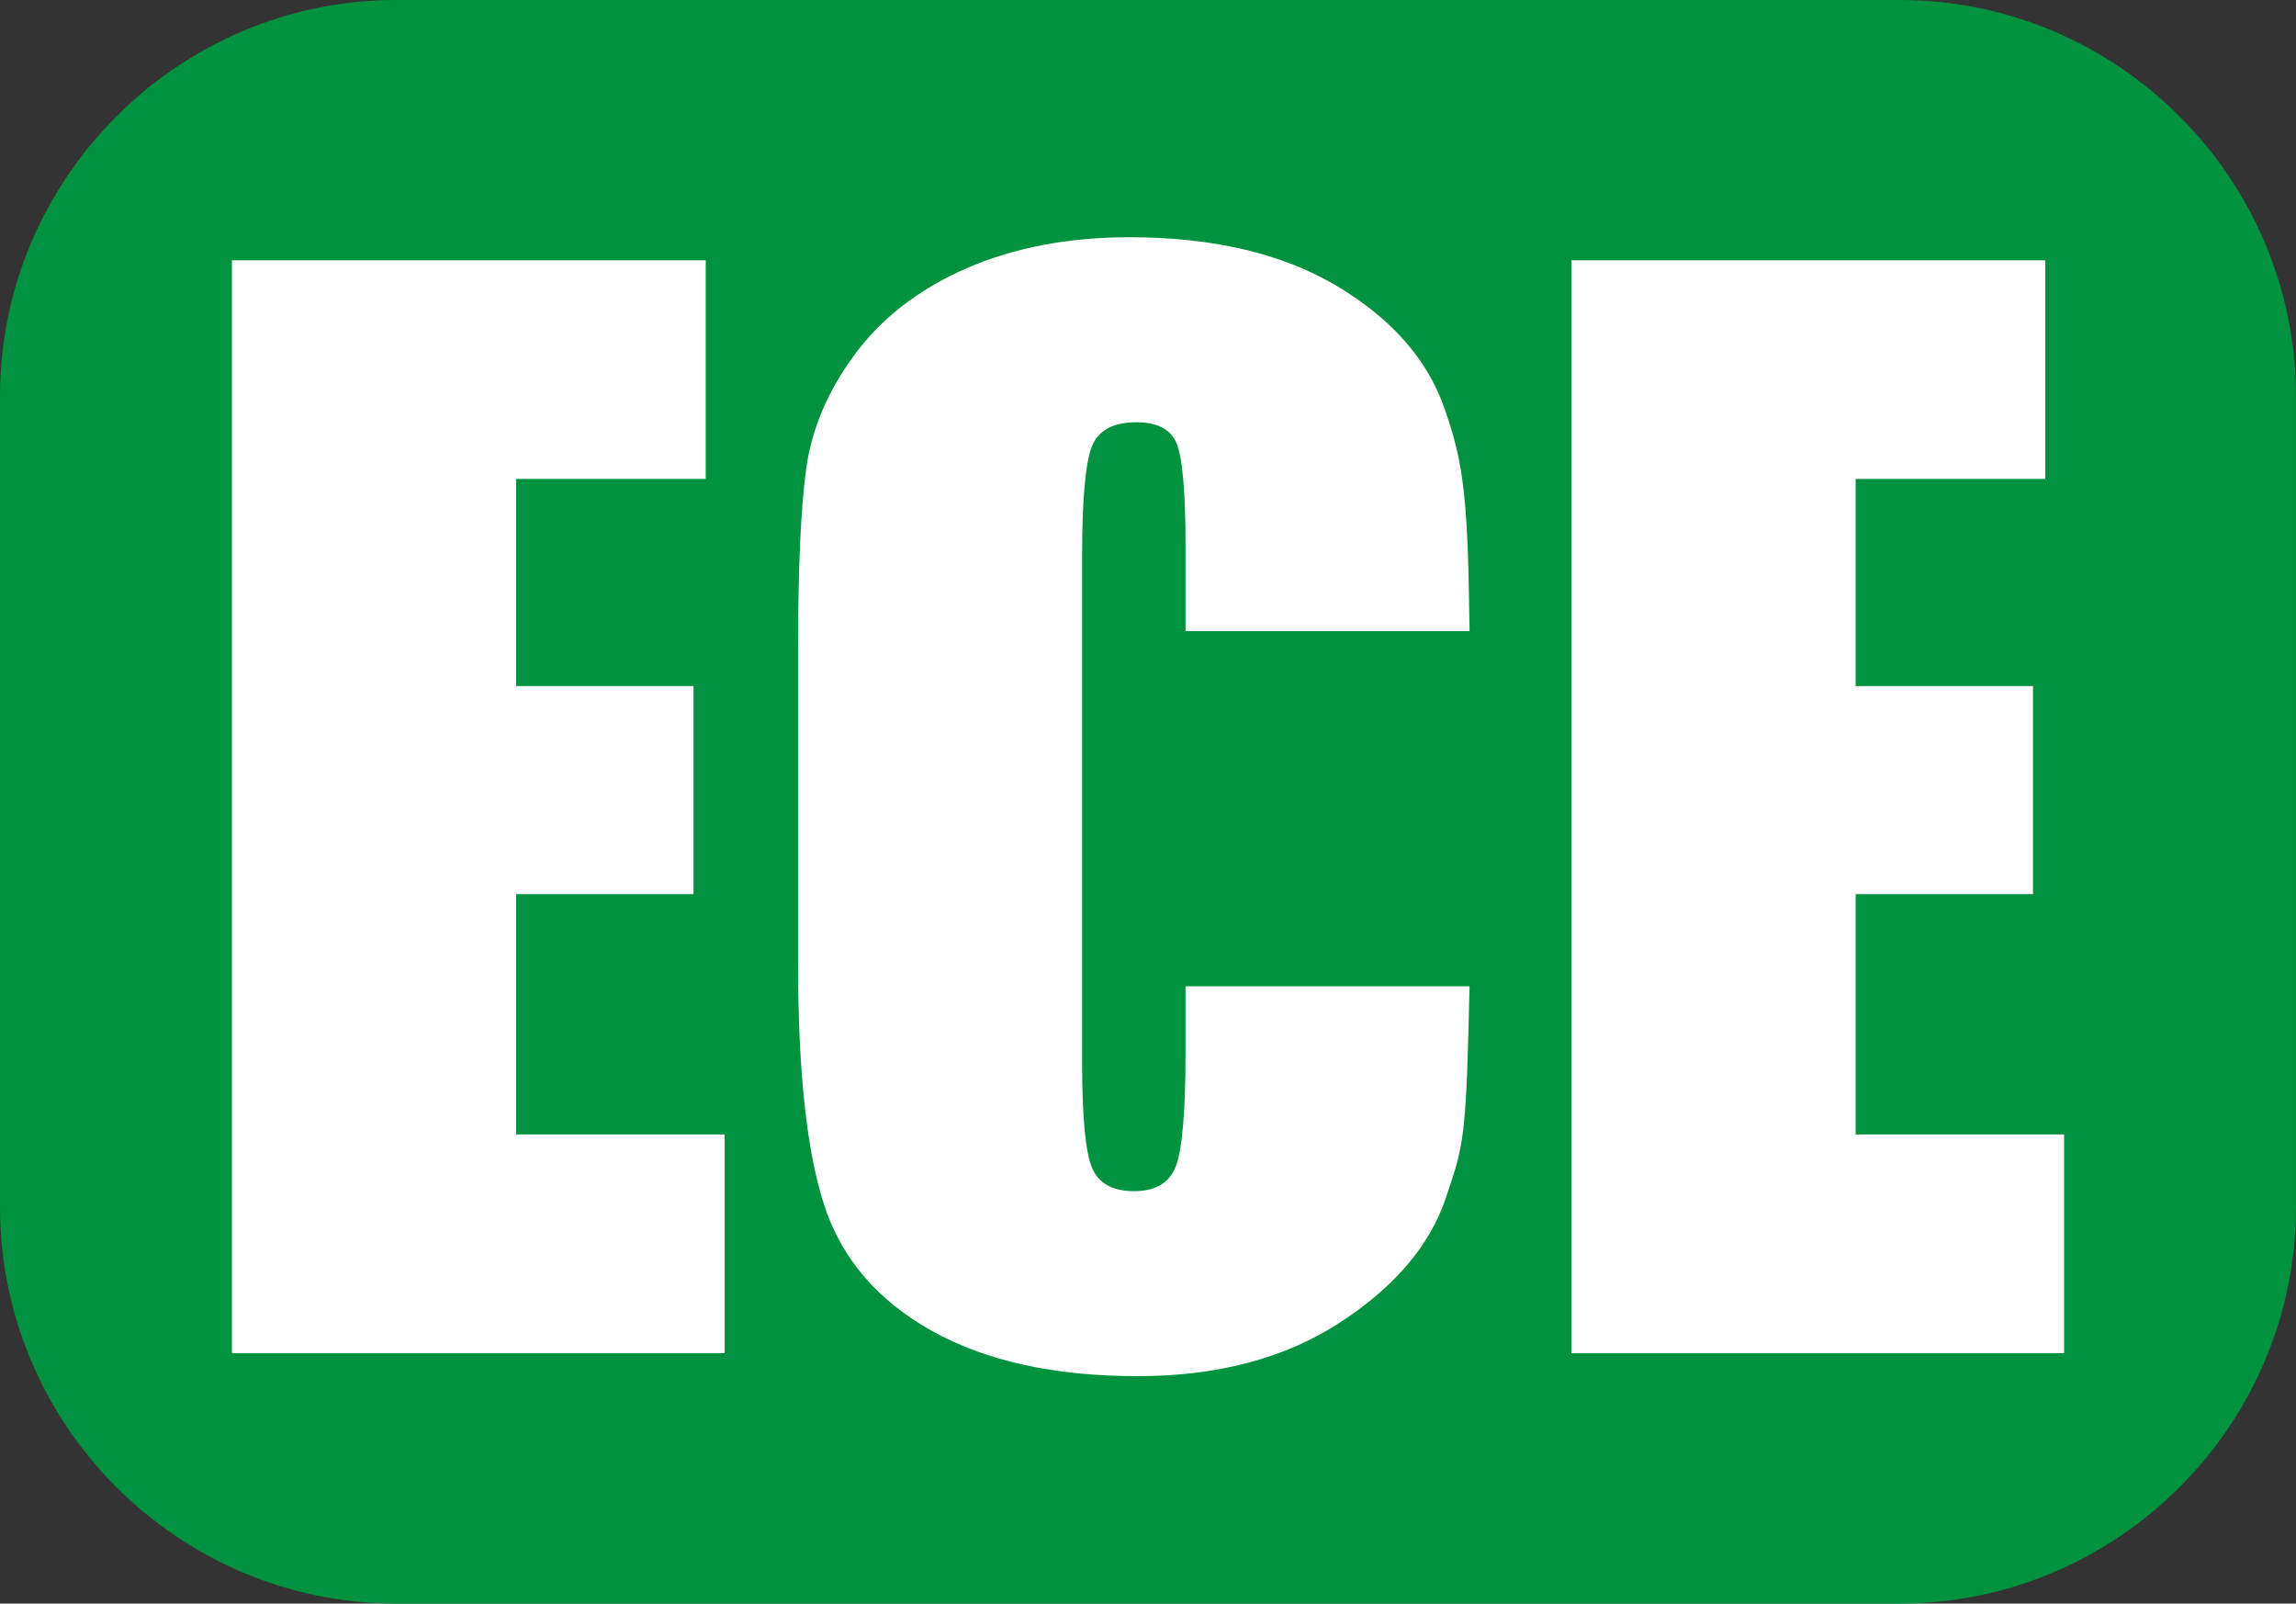
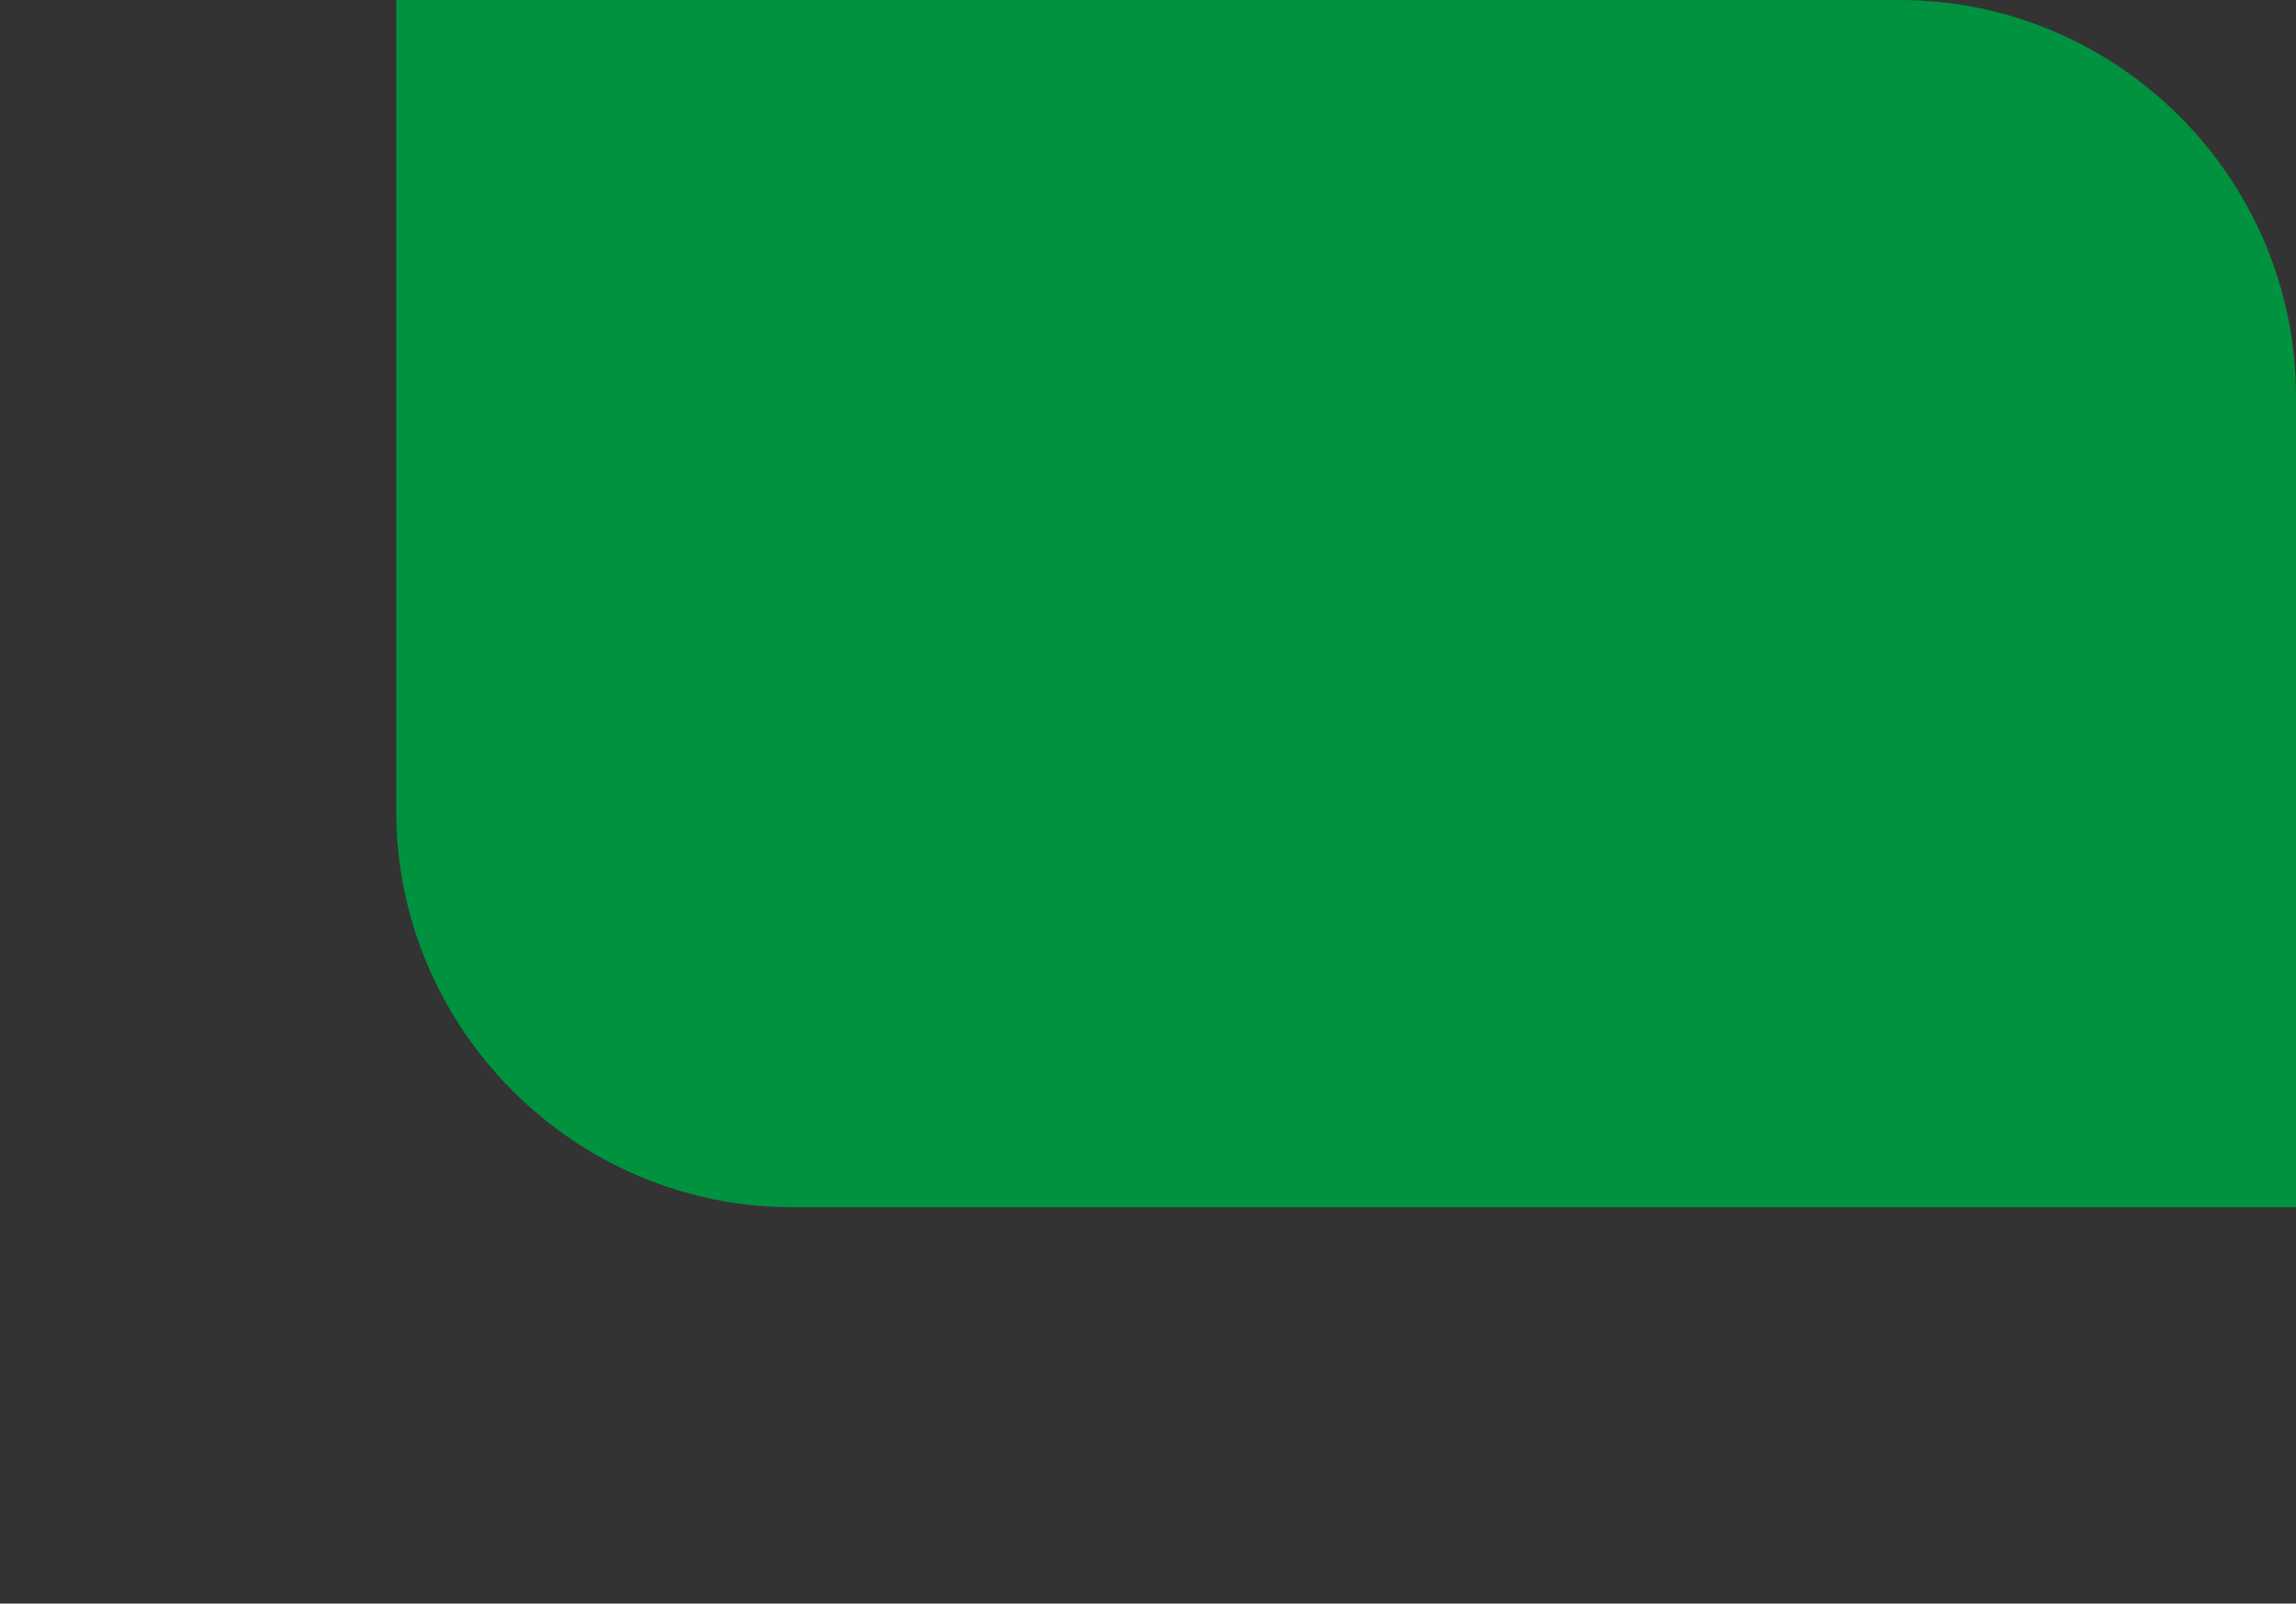
<svg xmlns="http://www.w3.org/2000/svg" xml:space="preserve" width="165.589mm" height="115.616mm" style="shape-rendering:geometricPrecision; text-rendering:geometricPrecision; image-rendering:optimizeQuality; fill-rule:evenodd; clip-rule:evenodd" viewBox="0 0 190.417 132.951">
  <rect x="0" y="0" width="190.417" height="132.951" fill="#333333" stroke="none" />
  <defs>
    <style type="text/css">
   
    .fil0 {fill:#00923F}
    .fil1 {fill:white;fill-rule:nonzero}
   
  </style>
  </defs>
  <g id="Vrstva_x0020_1">
-     <path class="fil0" d="M32.859 0l124.698 0c18.073,0 32.859,14.787 32.859,32.859l0 67.232c0,18.073 -14.787,32.859 -32.859,32.859l-124.698 0c-18.073,0 -32.859,-14.787 -32.859,-32.859l0 -67.232c0,-18.073 14.787,-32.859 32.859,-32.859z" />
-     <path class="fil1" d="M19.233 21.579l39.296 0 0 18.129 -15.722 0 0 17.174 14.71 0 0 17.251 -14.71 0 0 19.925 17.289 0 0 18.129 -40.863 0 0 -90.608zm102.644 30.744l-23.555 0 0 -7.017c0,-4.585 -0.264,-7.452 -0.764,-8.597 -0.493,-1.128 -1.605,-1.7 -3.324,-1.7 -1.949,0 -3.171,0.688 -3.706,2.063 -0.516,1.395 -0.783,4.375 -0.783,8.96l0 42.085c0,4.413 0.267,7.278 0.783,8.616 0.535,1.356 1.7,2.025 3.534,2.025 1.758,0 2.901,-0.67 3.439,-2.025 0.532,-1.338 0.821,-4.489 0.821,-9.456l0 -5.506 23.555 0 -0.091 3.638c-0.235,9.358 -0.577,10.044 -1.895,13.96 -1.318,3.916 -4.26,7.355 -8.788,10.297 -4.528,2.942 -10.125,4.432 -16.754,4.432 -6.915,0 -12.608,-1.261 -17.079,-3.763 -4.47,-2.503 -7.45,-5.96 -8.902,-10.373 -1.452,-4.432 -2.178,-11.08 -2.178,-19.963l0 -26.459c0,-6.533 0.229,-11.424 0.669,-14.691 0.458,-3.267 1.777,-6.419 4.012,-9.437 2.216,-3.018 5.292,-5.406 9.227,-7.145 3.935,-1.719 8.463,-2.598 13.563,-2.598 6.954,0 12.685,1.356 17.193,4.031 4.508,2.694 7.478,6.034 8.902,10.049 1.422,4.008 1.916,6.805 2.063,15.266l0.058 3.308zm8.444 -30.744l39.296 0 0 18.129 -15.722 0 0 17.174 14.71 0 0 17.251 -14.71 0 0 19.925 17.289 0 0 18.129 -40.863 0 0 -90.608z" />
+     <path class="fil0" d="M32.859 0l124.698 0c18.073,0 32.859,14.787 32.859,32.859l0 67.232l-124.698 0c-18.073,0 -32.859,-14.787 -32.859,-32.859l0 -67.232c0,-18.073 14.787,-32.859 32.859,-32.859z" />
  </g>
</svg>